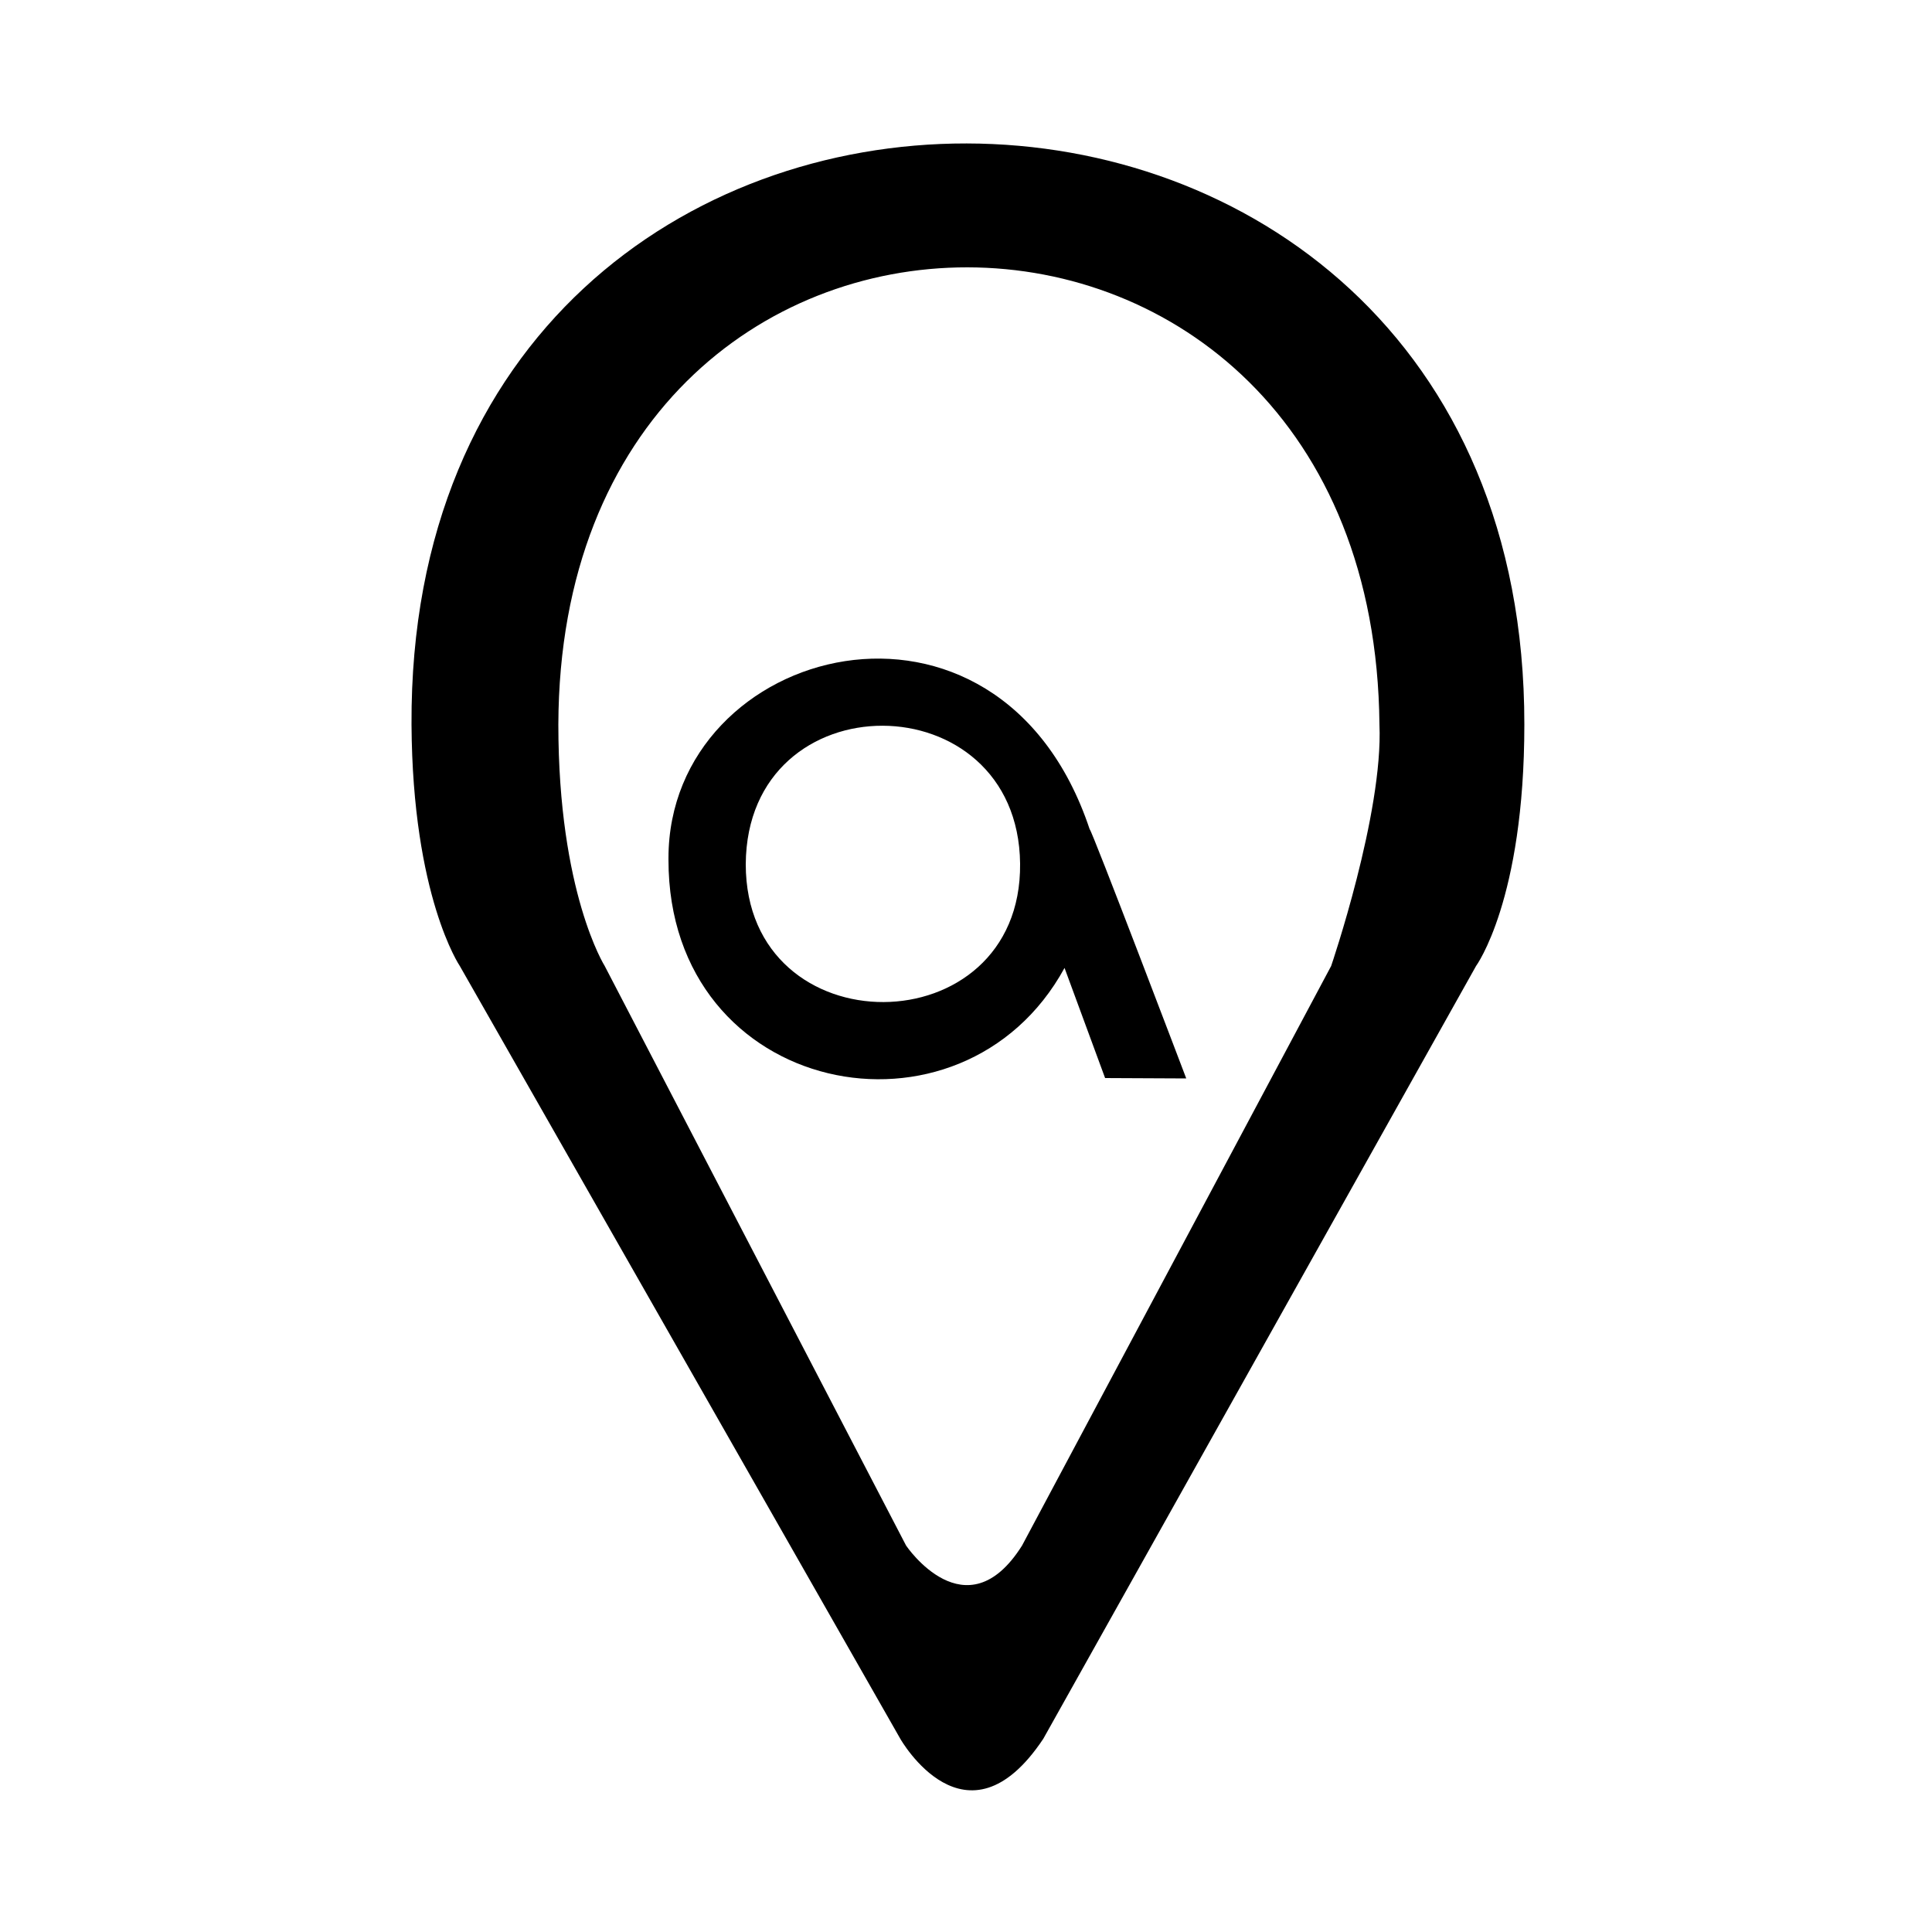
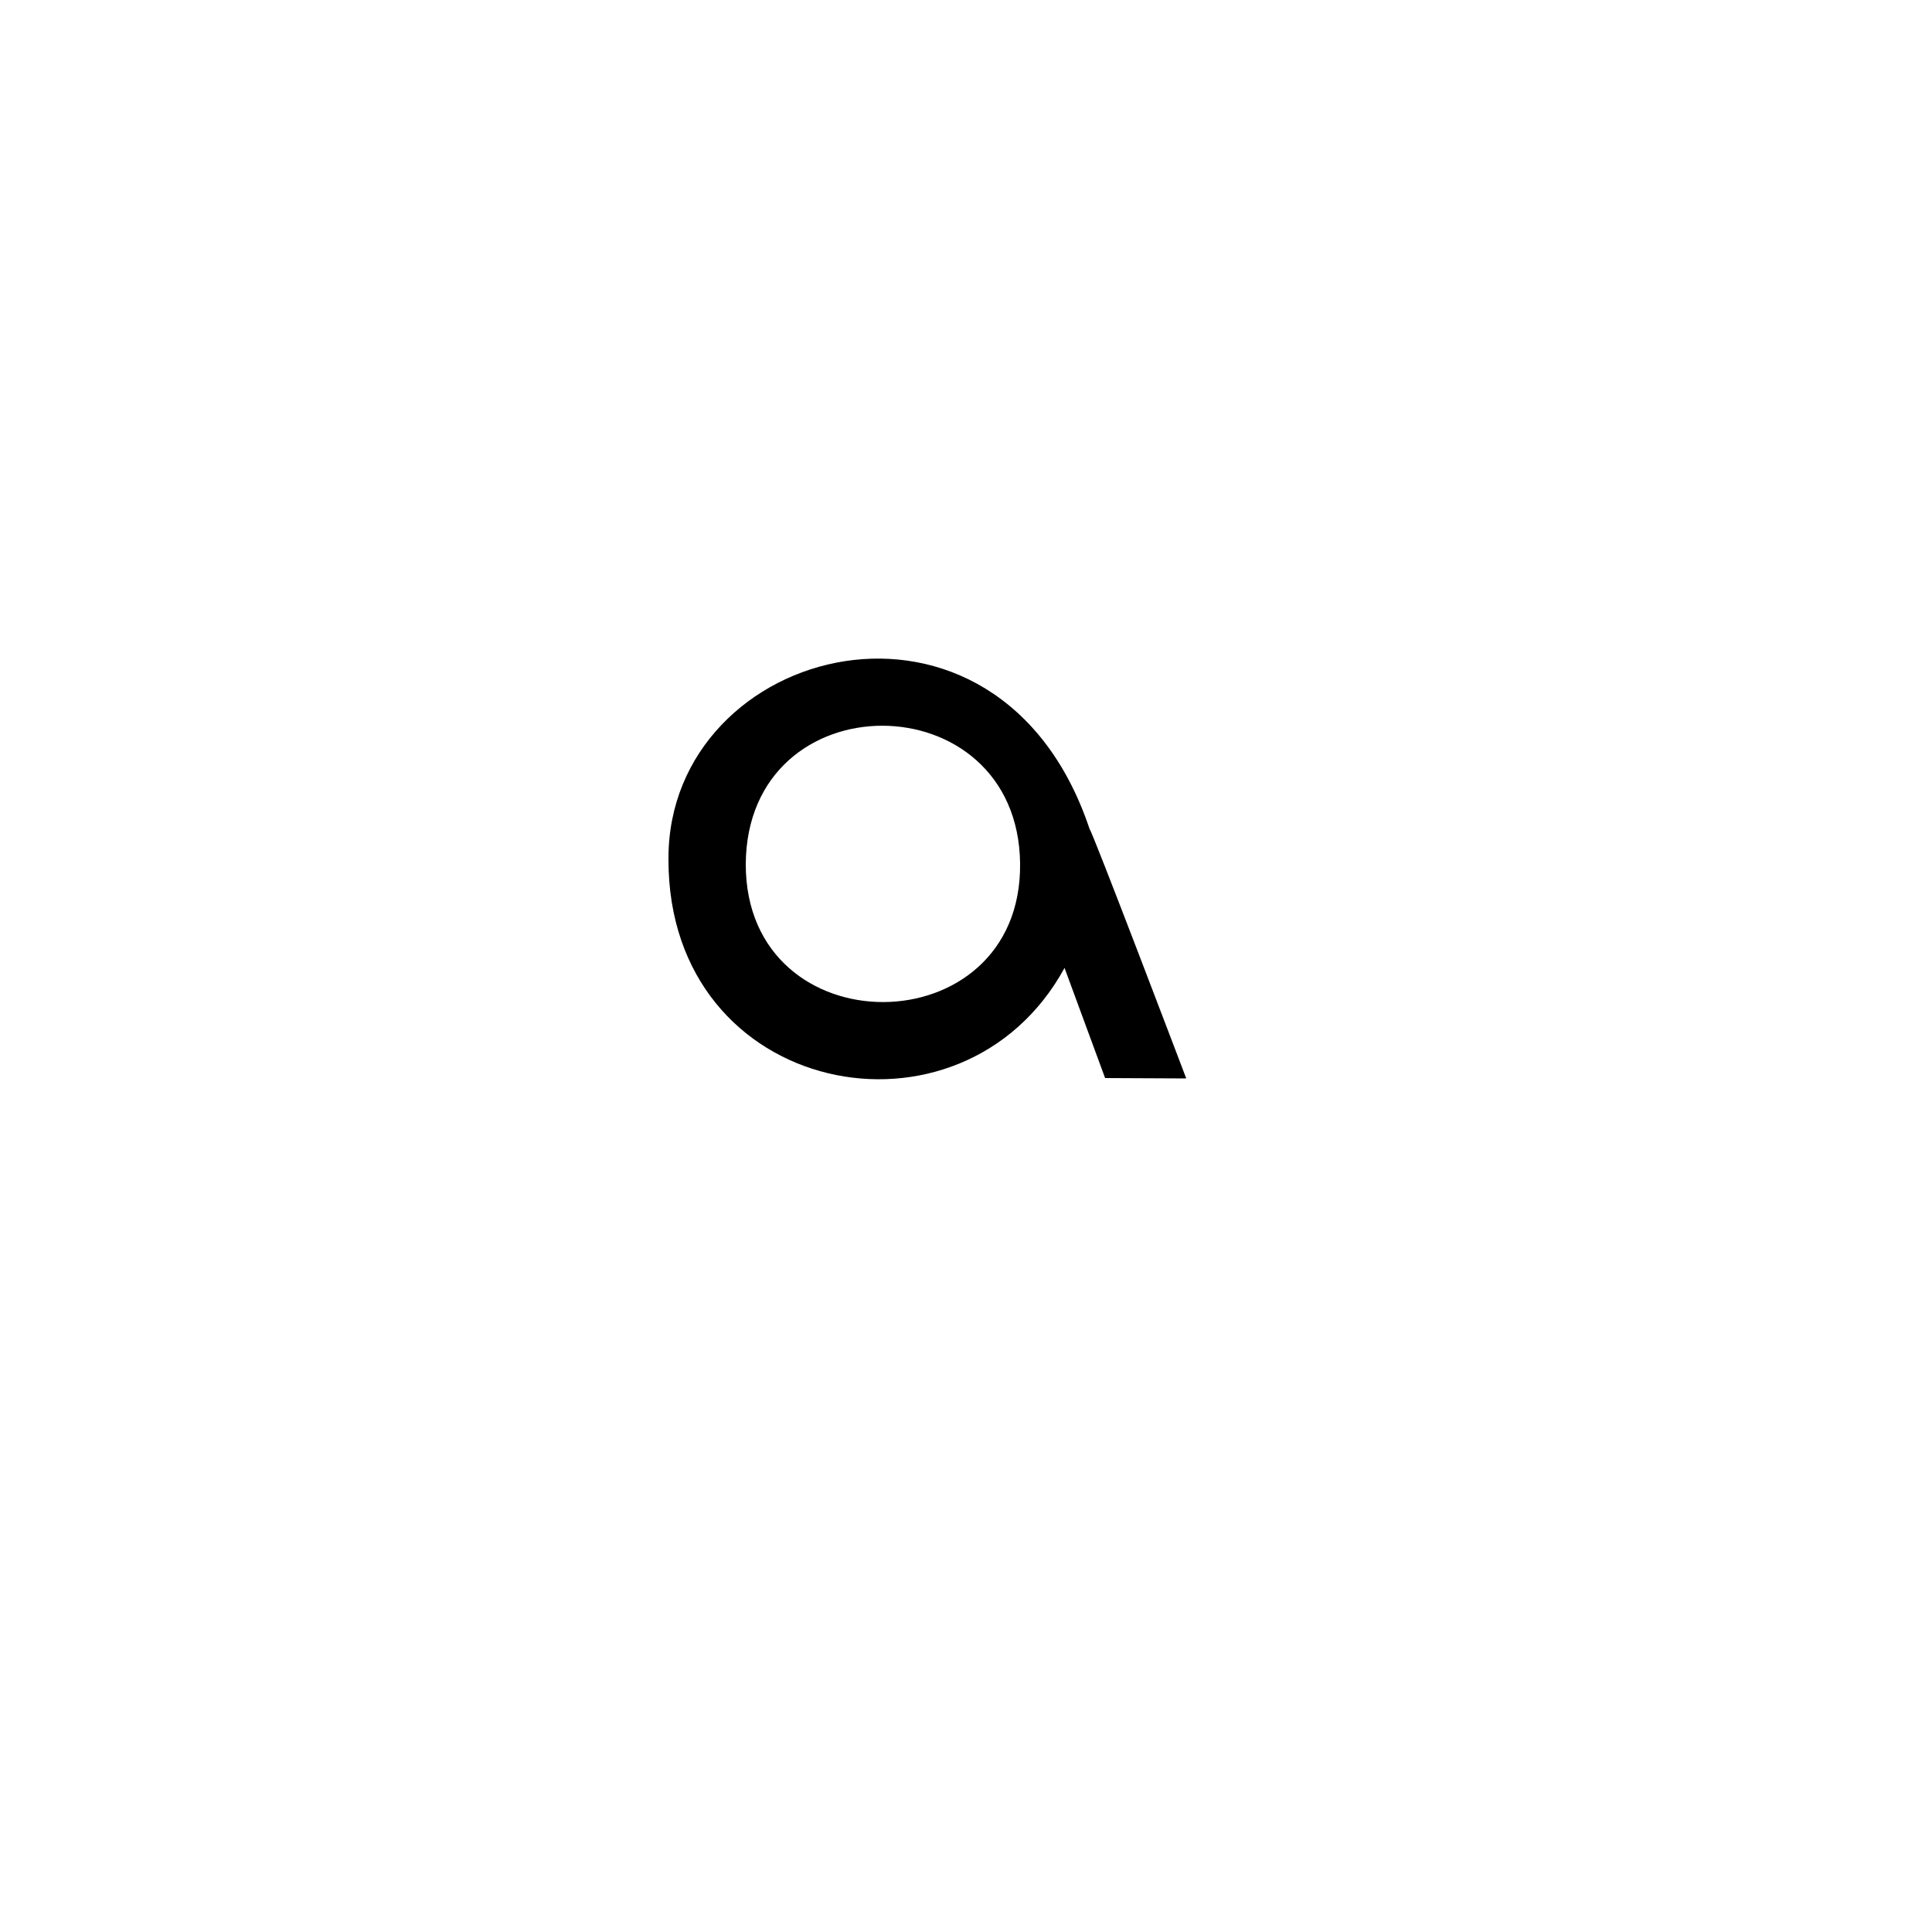
<svg xmlns="http://www.w3.org/2000/svg" width="1em" height="1em" viewBox="0 0 1000 1000">
-   <path d="m213 375c.5 89 25 125 25 125l228 400s34 60 74 0l224-400s25-34 25-125c.3-400-578-402-576 0zm476 125-160 300c-29 46-60 0-60 0l-156-300s-24-38-24-125c1-316 422-315 425 0 2 46-25 125-25 125z" />
  <path d="m346 445c-.09 123 152 153 205 56l21 57 42 .2s-49-129-50-129c-47-141-218-96-218 15zm182 2c1 95-142 96-142 .3.6-96 141-95 142-.3z" />
</svg>